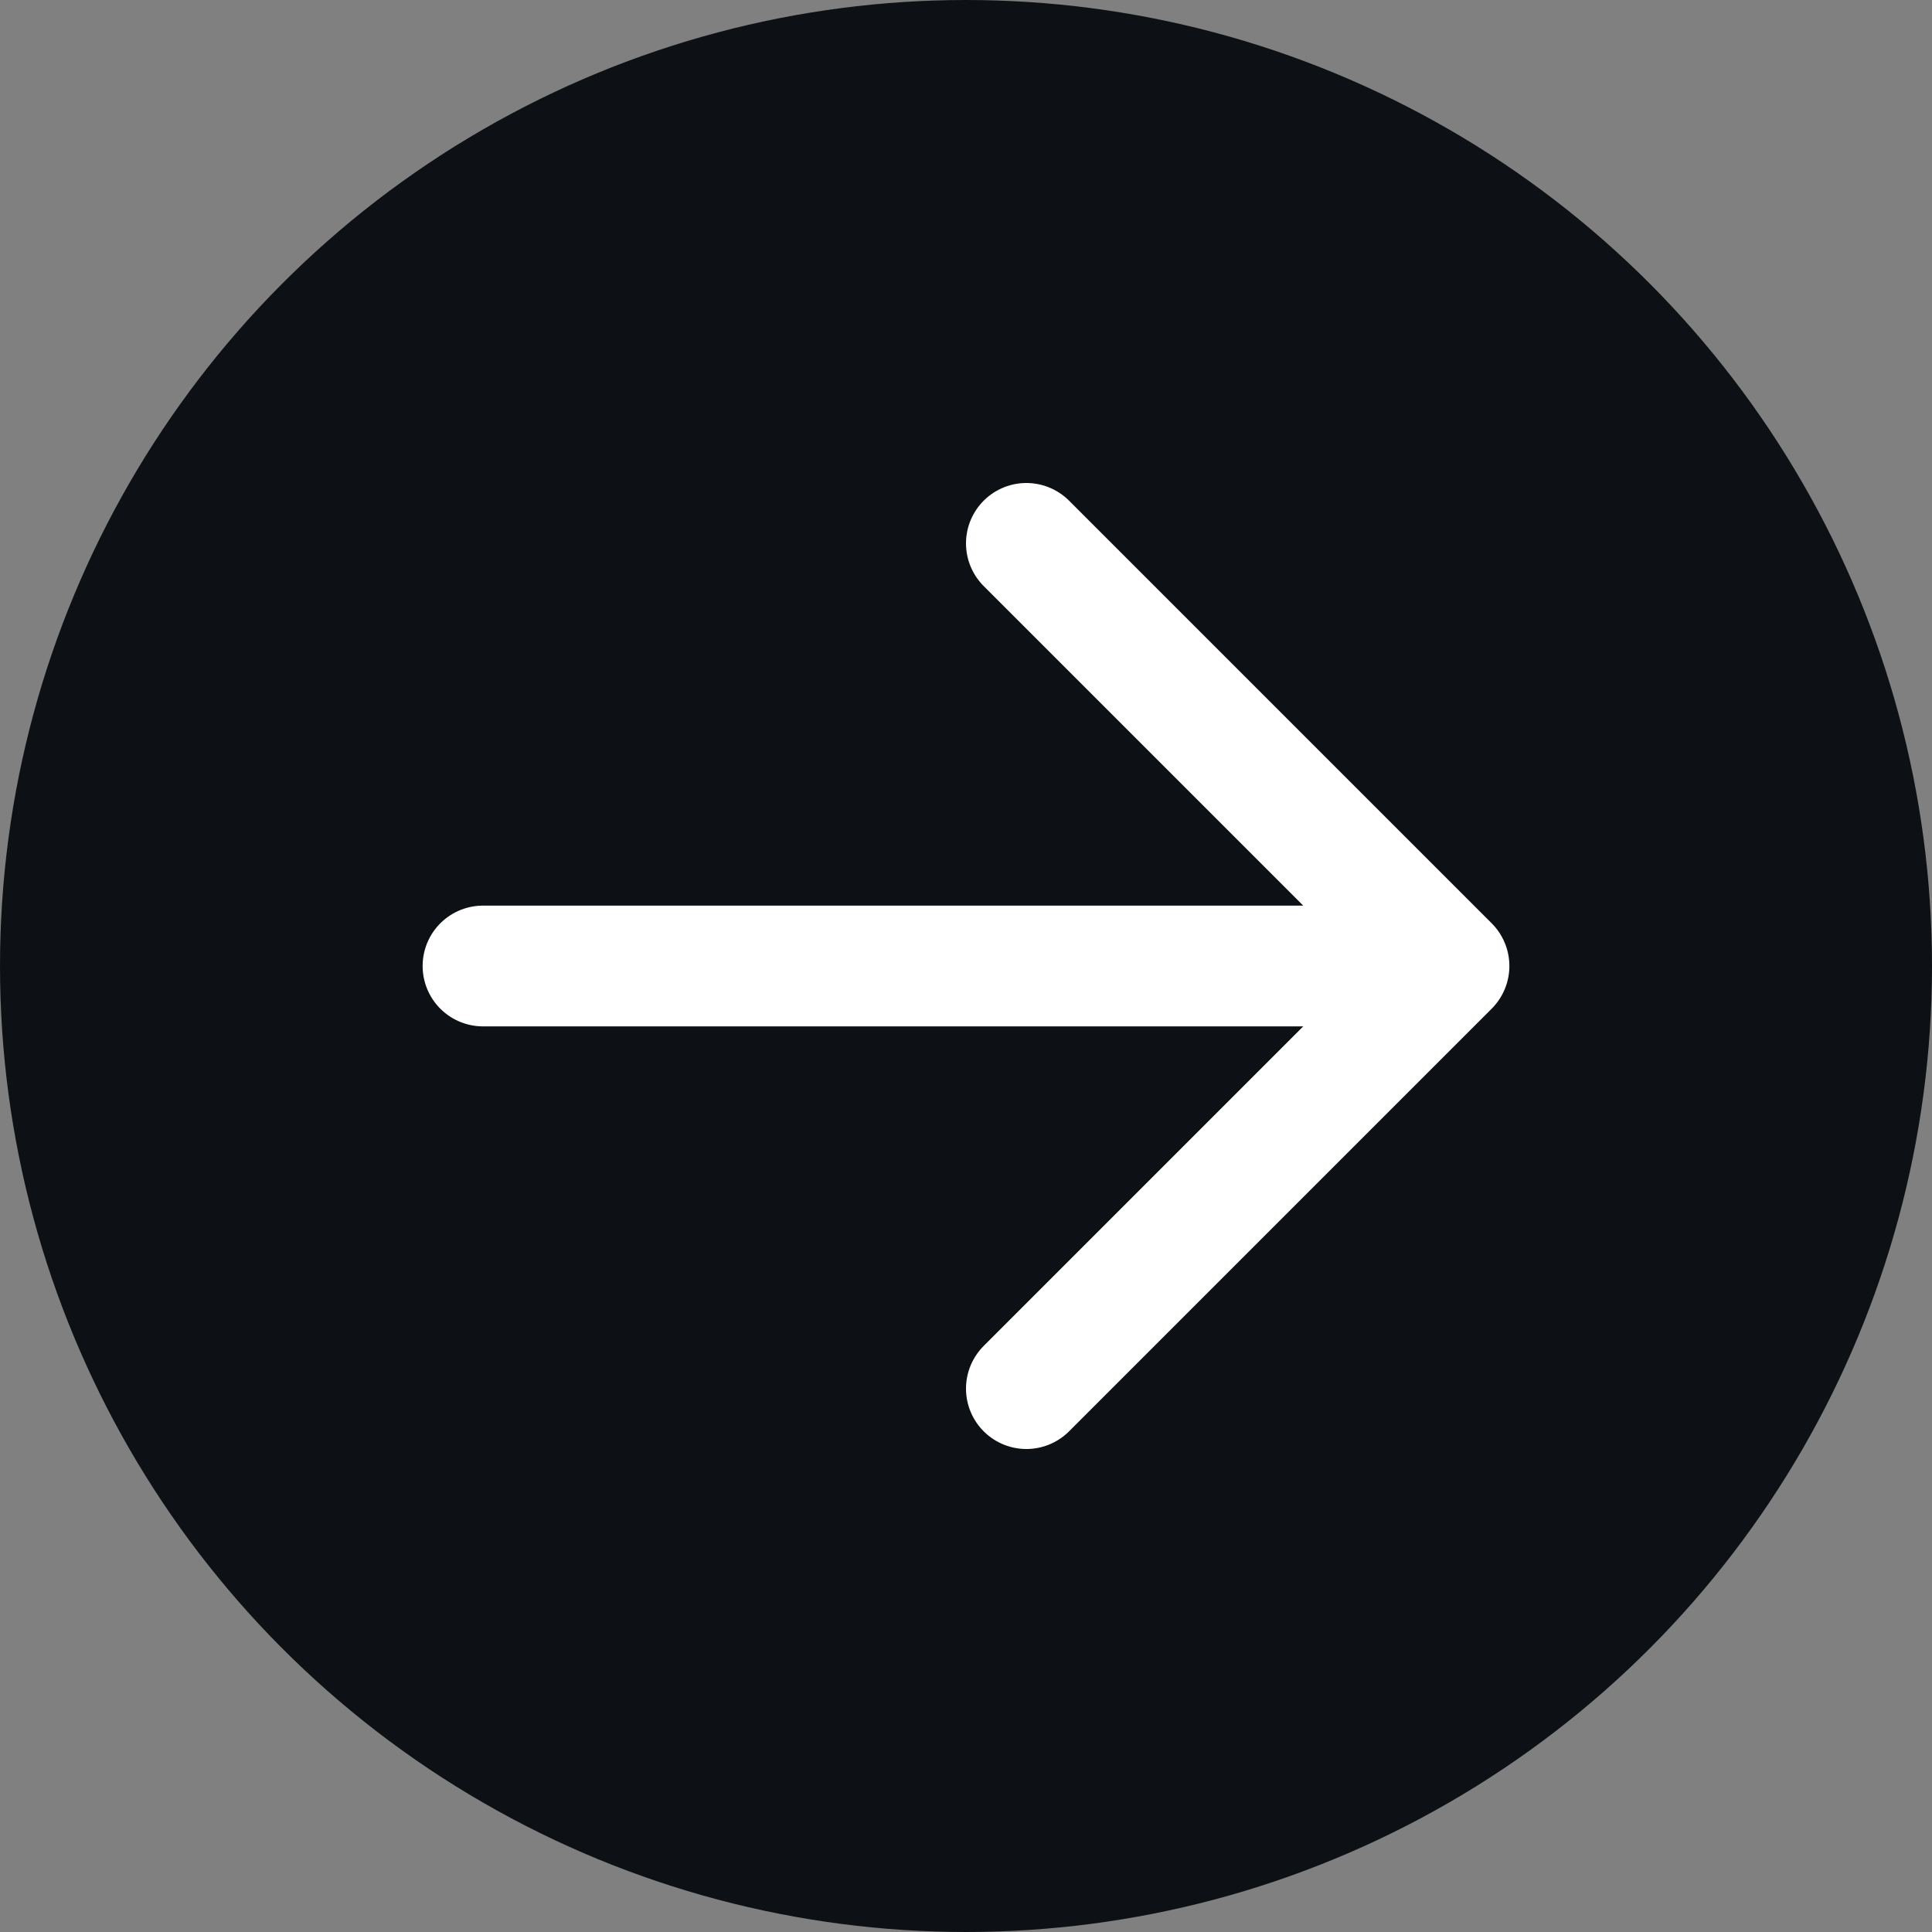
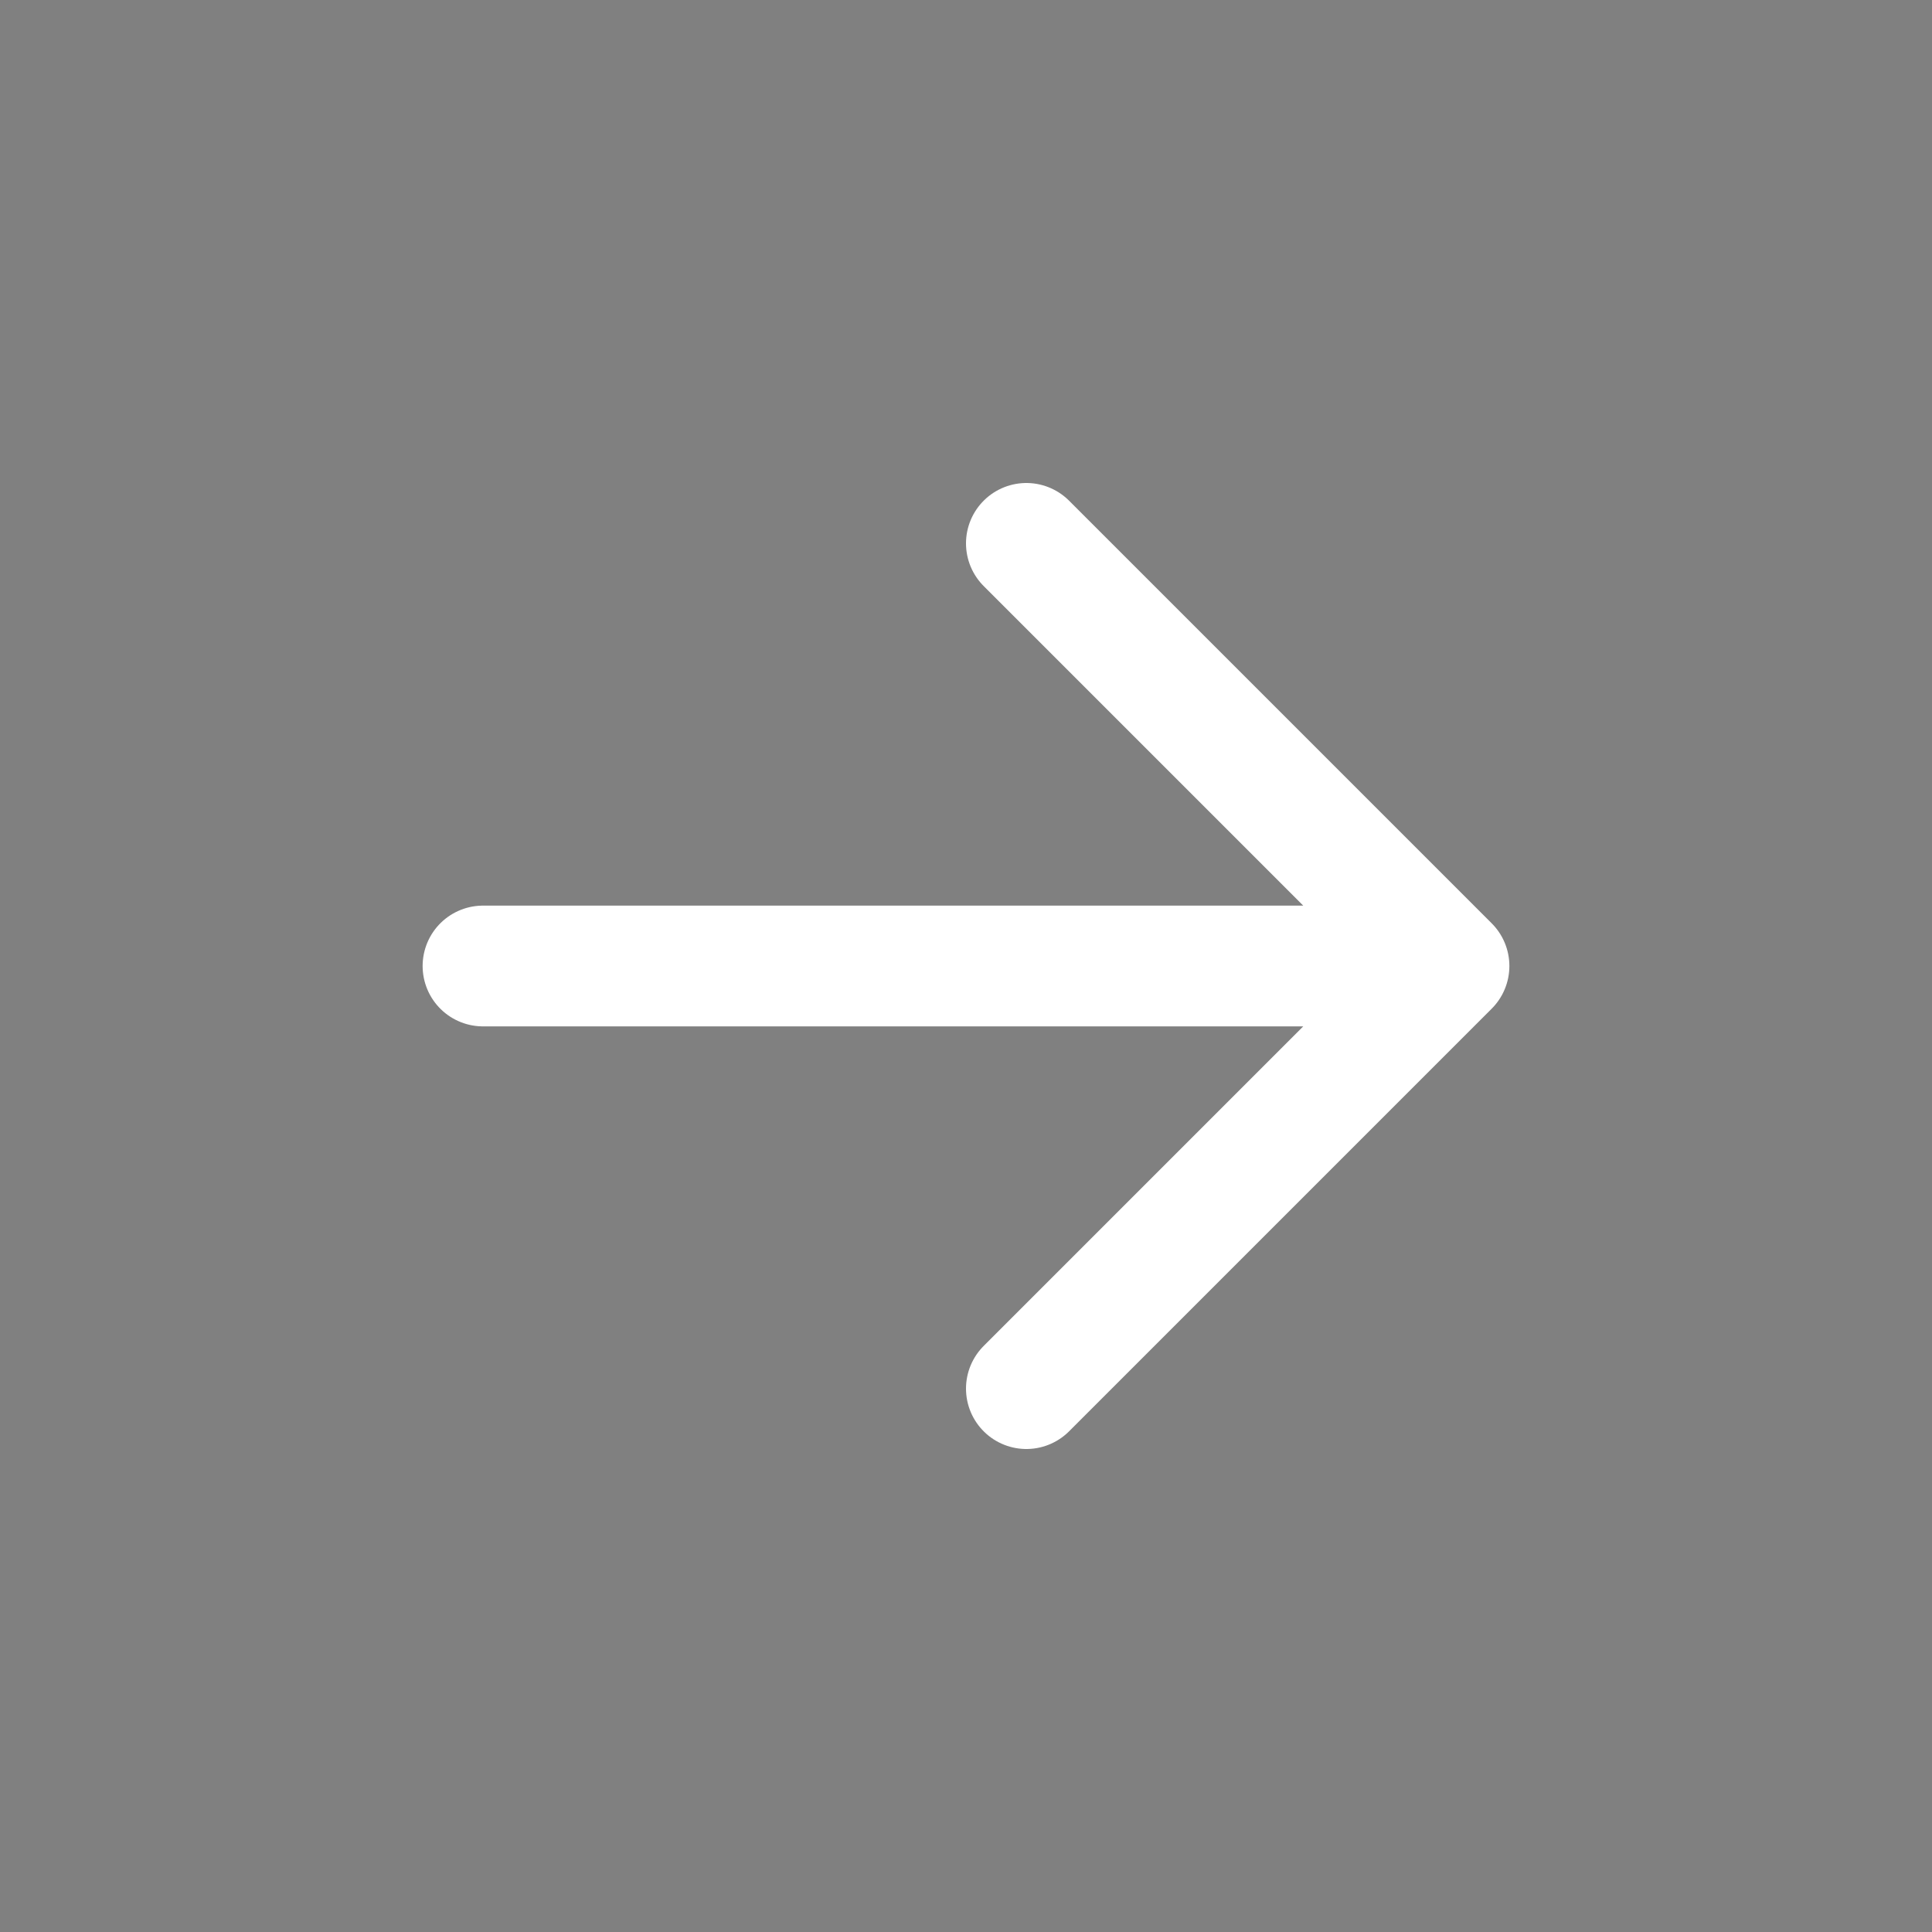
<svg xmlns="http://www.w3.org/2000/svg" width="32" height="32" fill="none">
  <rect width="100%" height="100%" fill="#808080" stroke="none" />
-   <circle cx="16" cy="16" r="15.5" transform="rotate(-180 16 16)" fill="#0D1115" stroke="#0D1115" />
  <path d="M8 16h16m-7-7l7 7-7 7" stroke="#fff" stroke-width="2" stroke-linecap="round" stroke-linejoin="round" />
</svg>